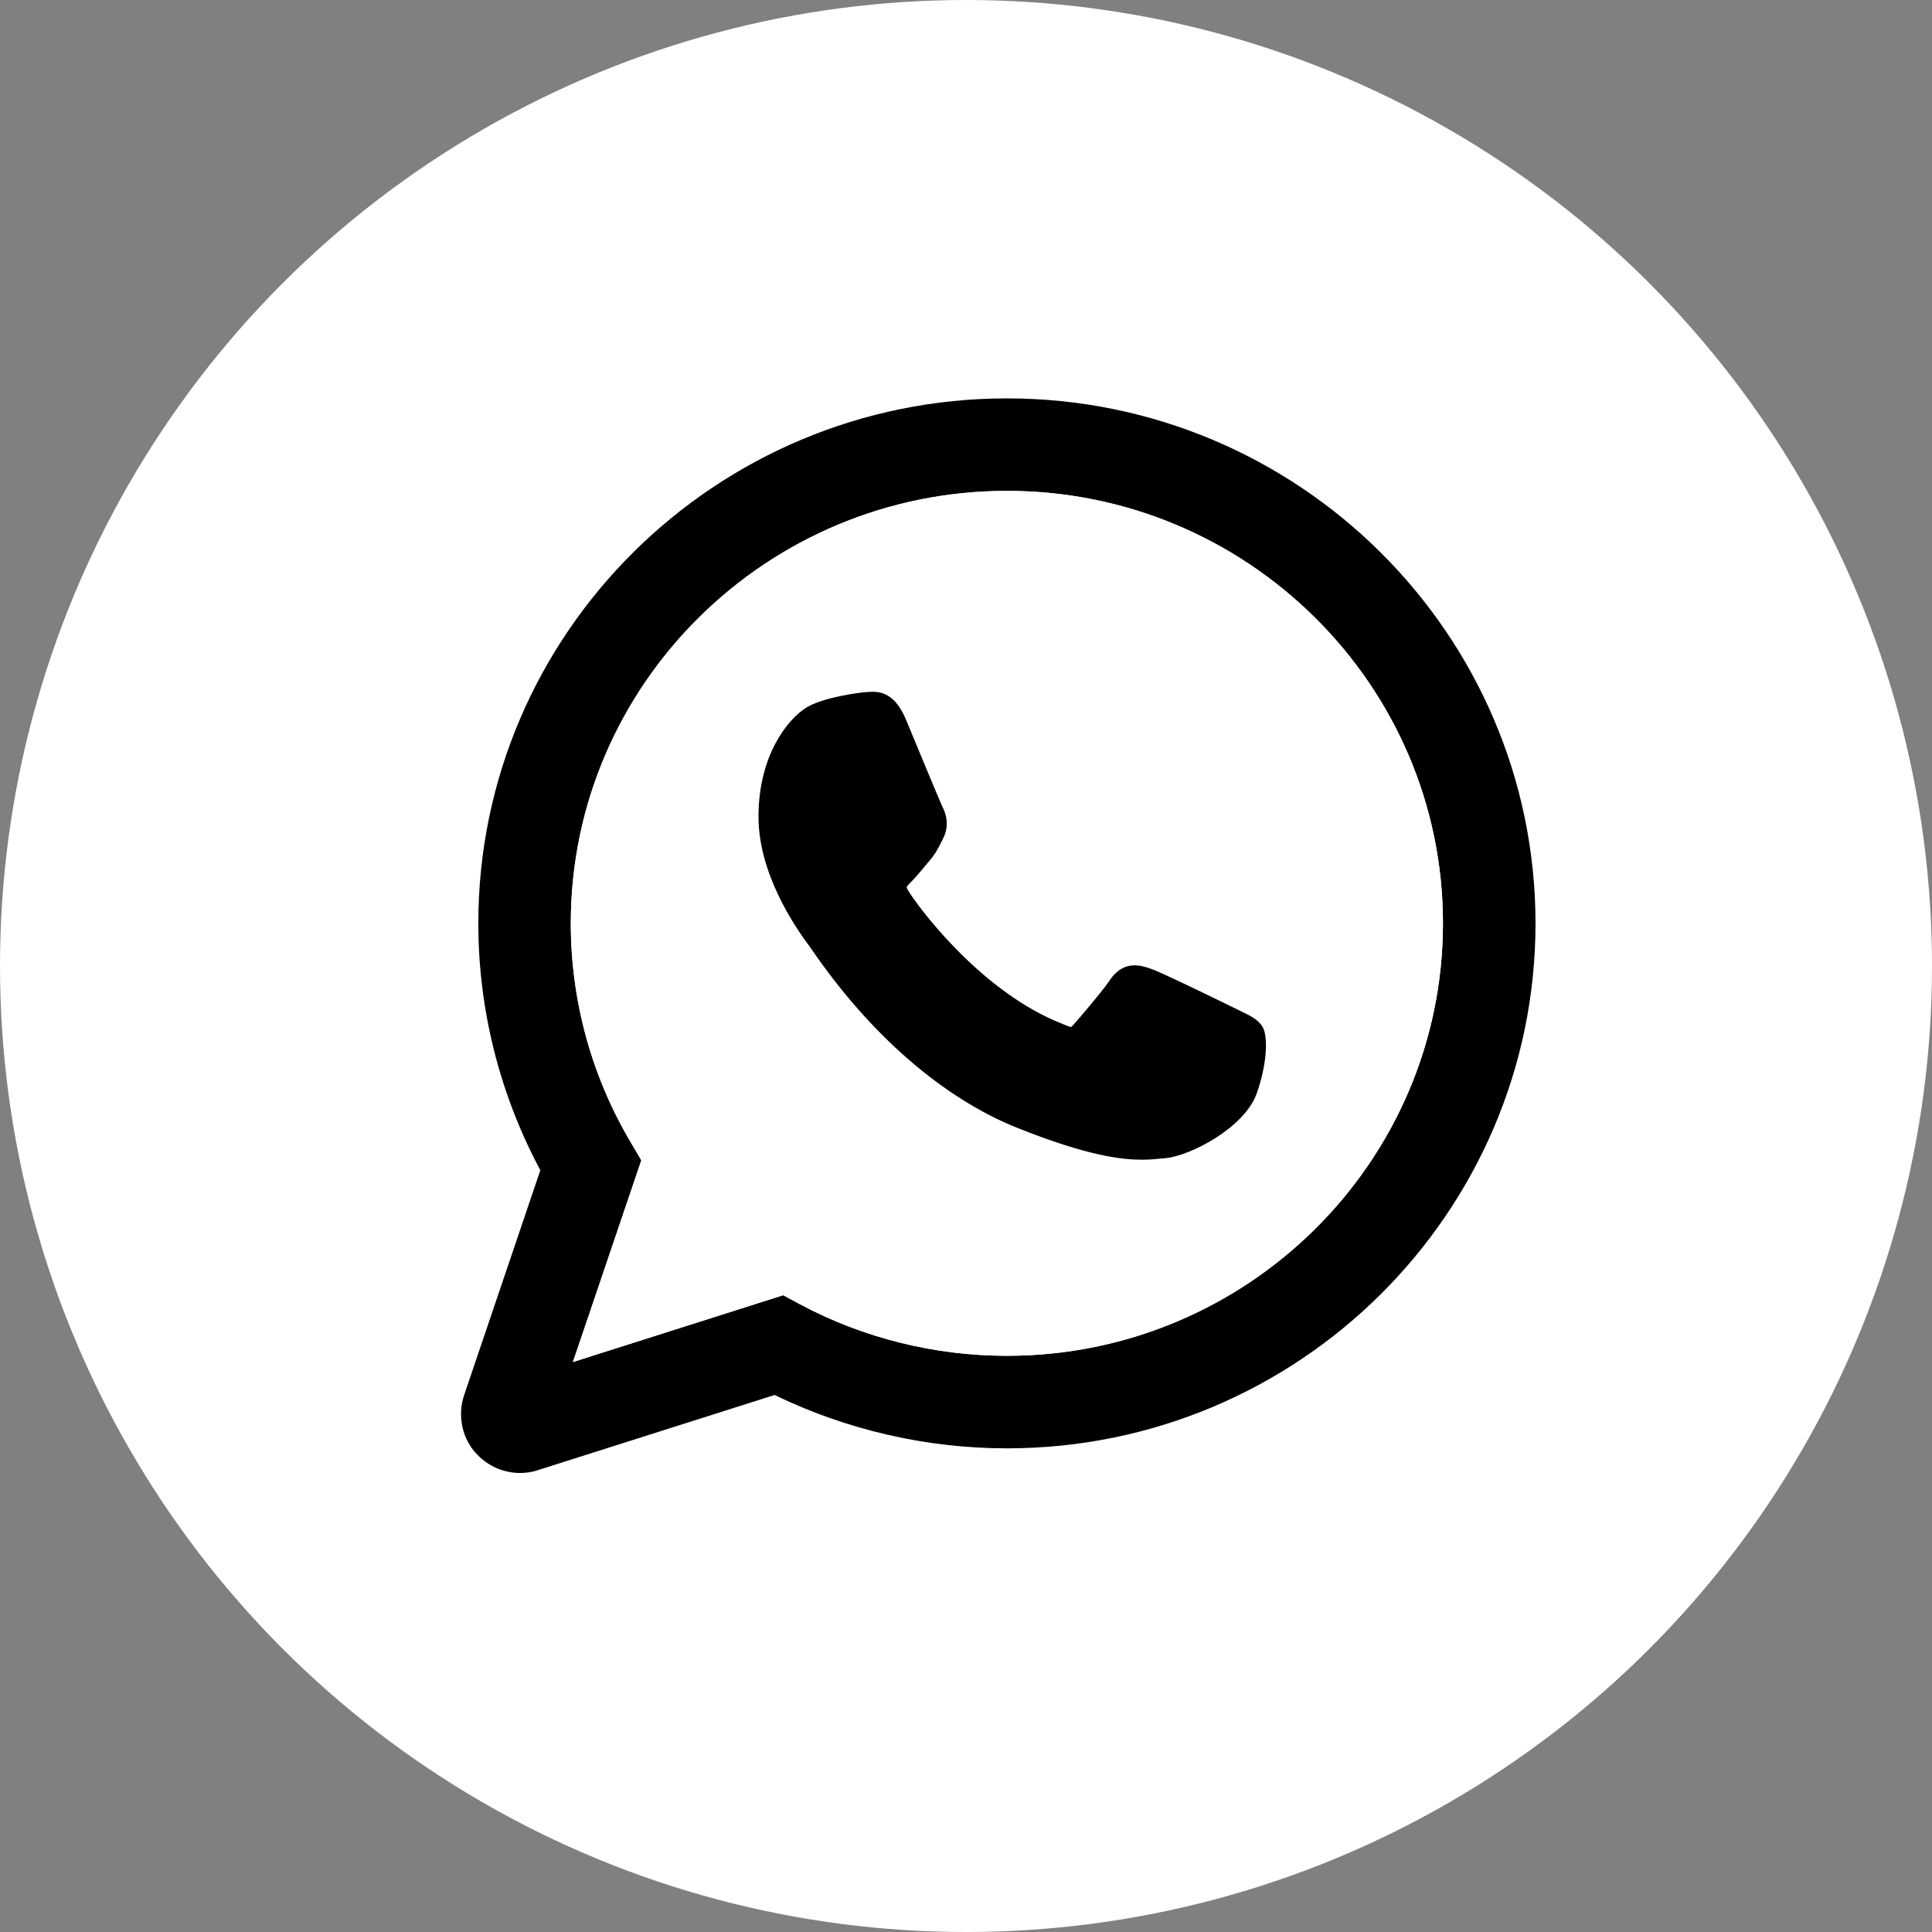
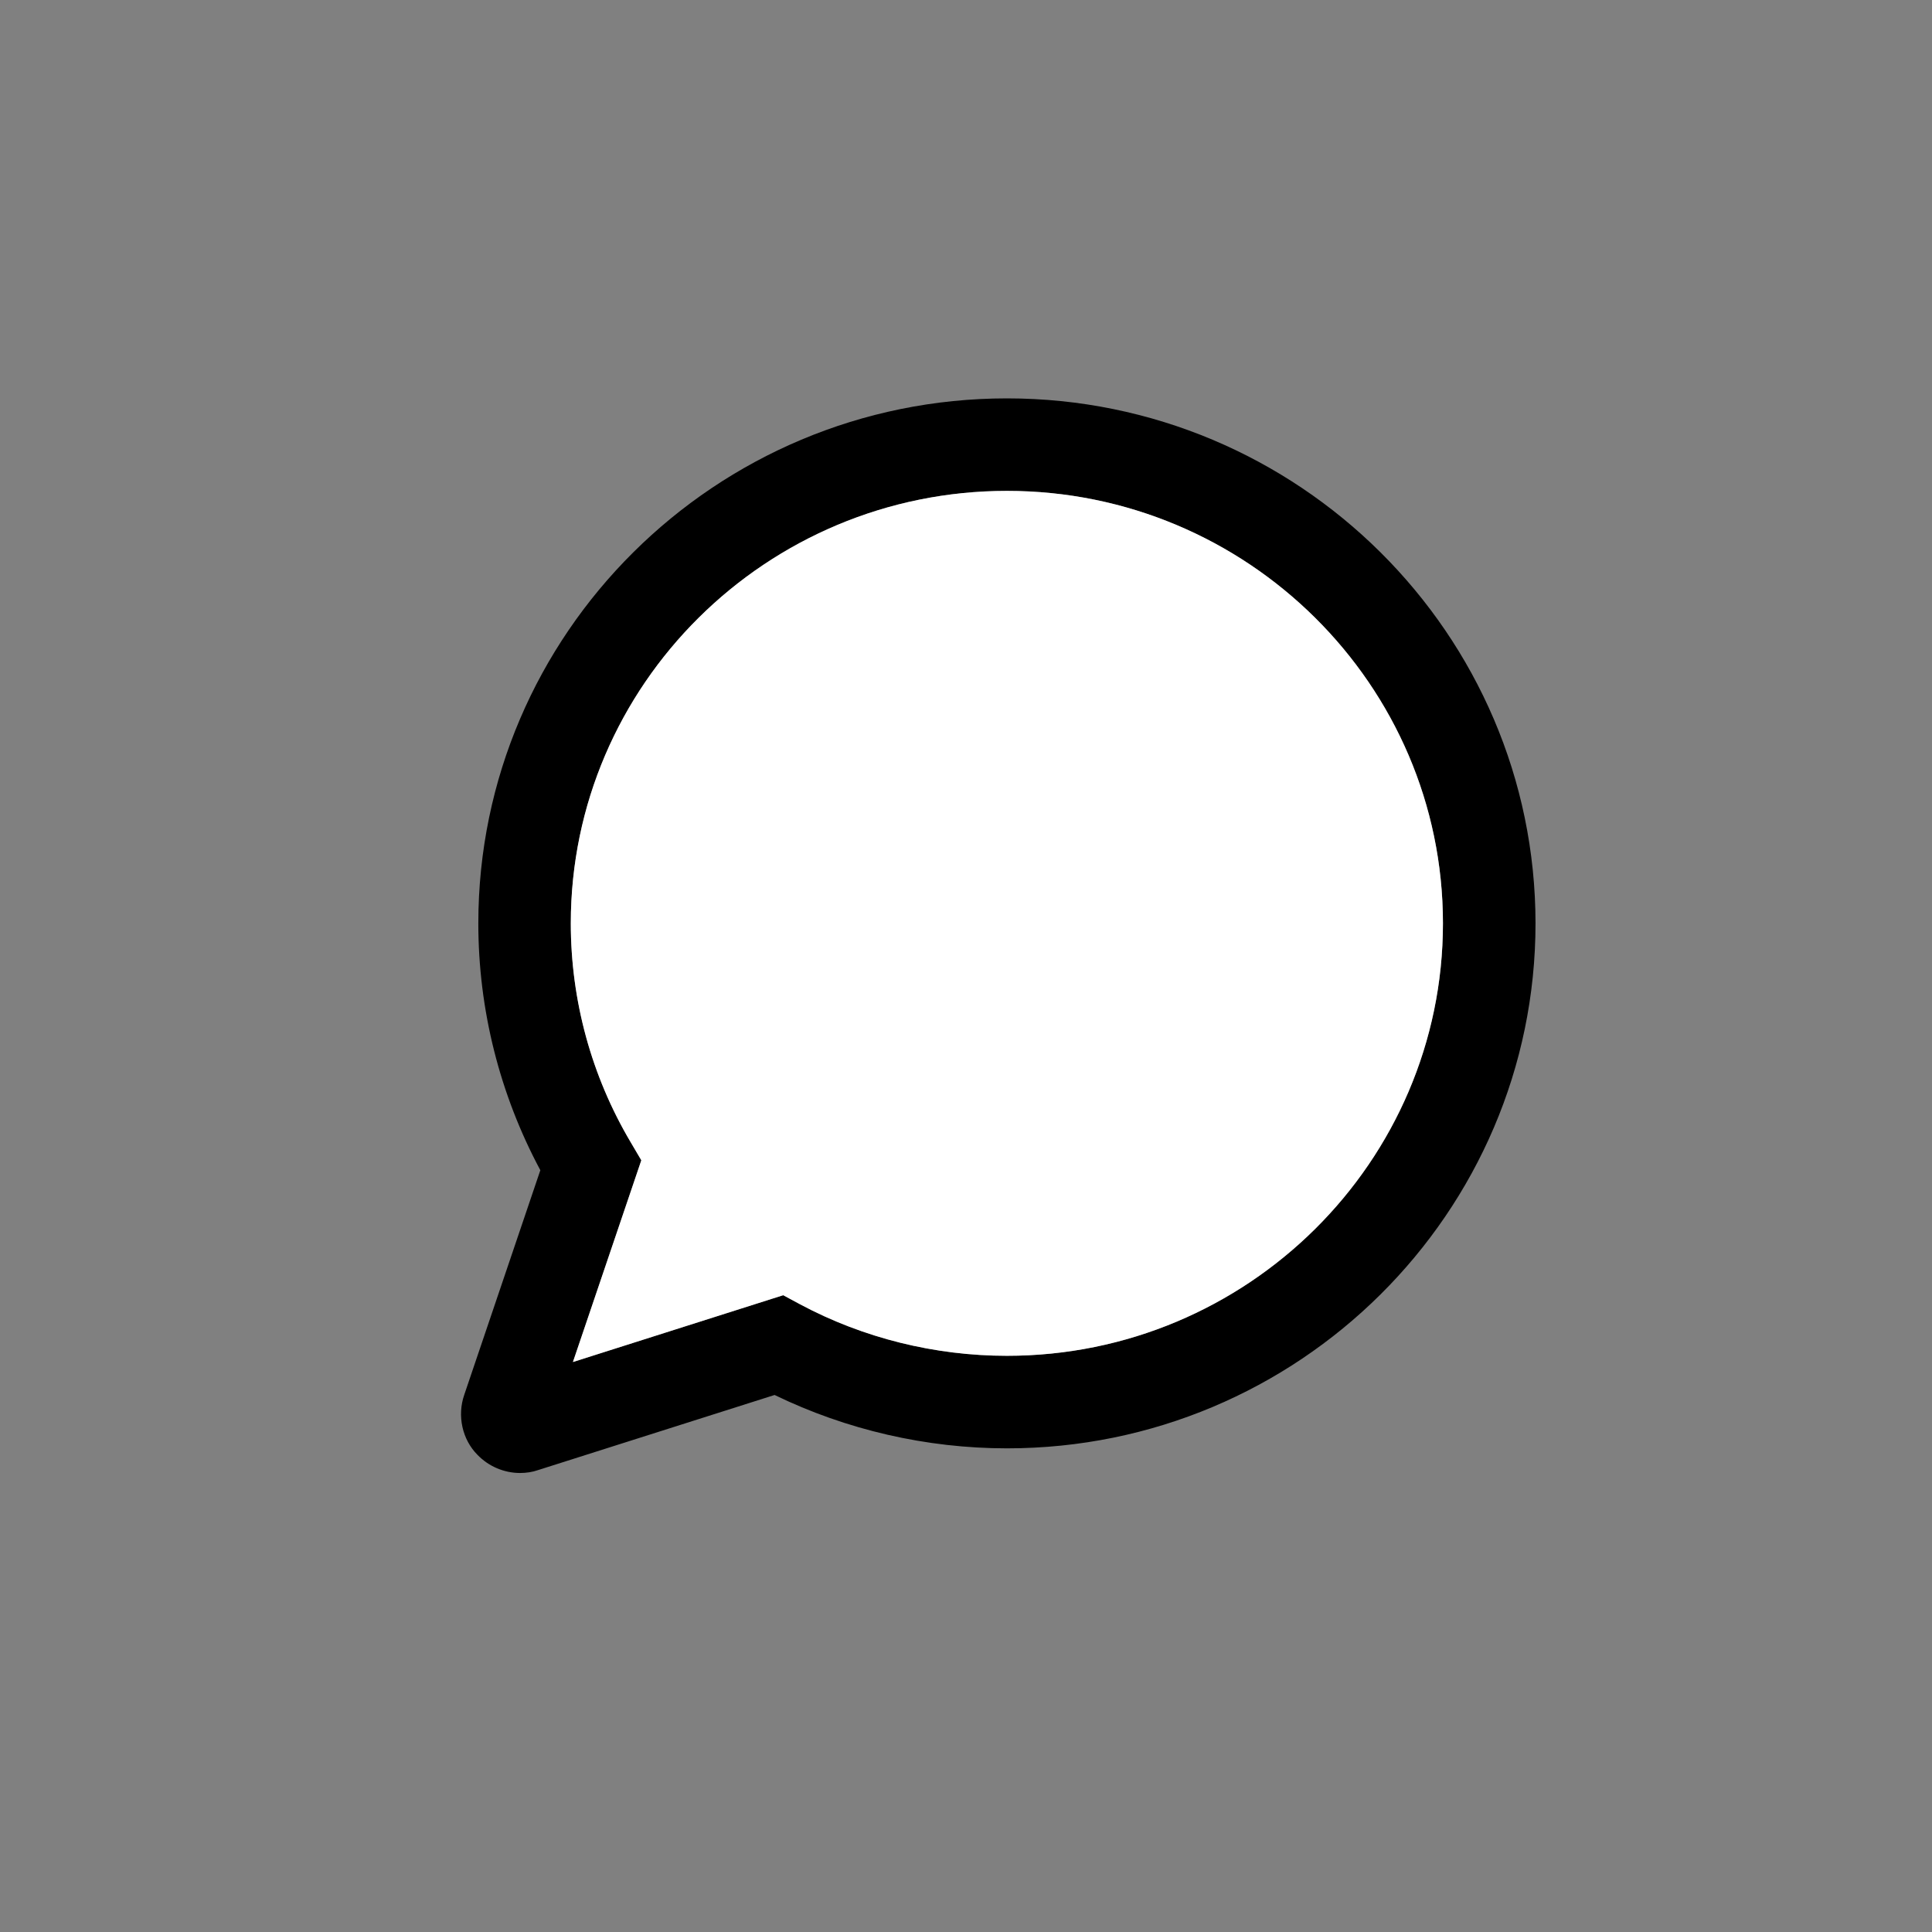
<svg xmlns="http://www.w3.org/2000/svg" version="1.1" id="Capa_1" x="0px" y="0px" viewBox="0 0 500 500" style="enable-background:new 0 0 500 500;" xml:space="preserve">
  <rect x="0" y="0" width="500" height="500" fill="#808080" stroke="none" />
  <style type="text/css">
	.st0{fill:#FFFFFF;}
</style>
  <g>
-     <circle class="st0" cx="250" cy="250" r="250" />
    <g>
      <g>
        <path d="M260.6,103.1c-75.46,0-136.81,60.95-136.81,135.86c0,22.33,5.54,44.28,16.05,63.89l-19.68,58.09     c-1.91,5.47-0.51,11.64,3.41,15.57c2.86,2.97,6.87,4.7,11.02,4.7c1.62,0,3.27-0.26,4.59-0.73l61.28-19.46     c18.62,9.03,39.29,13.81,60.15,13.81c75.42,0,136.78-60.95,136.78-135.86C397.37,164.06,336.02,103.1,260.6,103.1z M260.6,350.88     c-18.65,0-37.16-4.59-53.46-13.29l-4.44-2.39l-54.42,17.29l17.7-52.21l-2.79-4.74c-10.13-17.11-15.46-36.68-15.46-56.58     c0-61.69,50.64-111.92,112.87-111.92c62.2,0,112.84,50.23,112.84,111.92C373.43,300.69,322.8,350.88,260.6,350.88z" />
        <path class="st0" d="M373.43,238.96c0,61.72-50.64,111.92-112.84,111.92c-18.65,0-37.16-4.59-53.46-13.29l-4.44-2.39     l-54.42,17.29l17.7-52.21l-2.79-4.74c-10.13-17.11-15.46-36.68-15.46-56.58c0-61.69,50.64-111.92,112.87-111.92     C322.8,127.04,373.43,177.27,373.43,238.96z" />
      </g>
-       <path id="XMLID_1_" d="M321.07,261.66c-0.51-0.24-19.57-9.63-22.96-10.85c-1.38-0.5-2.86-0.98-4.44-0.98    c-2.57,0-4.74,1.28-6.42,3.8c-1.9,2.83-7.67,9.57-9.45,11.58c-0.23,0.27-0.55,0.58-0.74,0.58c-0.17,0-3.12-1.21-4.01-1.6    c-20.45-8.88-35.97-30.24-38.09-33.84c-0.3-0.52-0.32-0.75-0.32-0.75c0.07-0.27,0.76-0.96,1.12-1.32    c1.04-1.03,2.16-2.38,3.25-3.69c0.52-0.62,1.03-1.24,1.54-1.83c1.58-1.84,2.28-3.26,3.1-4.91l0.43-0.86    c1.99-3.95,0.29-7.29-0.26-8.37c-0.45-0.9-8.5-20.32-9.35-22.37c-2.06-4.92-4.78-7.22-8.55-7.22c-0.35,0,0,0-1.47,0.06    c-1.79,0.08-11.54,1.36-15.85,4.08c-4.57,2.88-12.3,12.07-12.3,28.22c0,14.54,9.23,28.27,13.19,33.49c0.1,0.13,0.28,0.4,0.54,0.78    c15.17,22.16,34.08,38.58,53.26,46.24c18.46,7.37,27.2,8.23,32.17,8.23c0,0,0,0,0,0c2.09,0,3.76-0.16,5.23-0.31l0.94-0.09    c6.38-0.57,20.39-7.83,23.58-16.68c2.51-6.98,3.17-14.6,1.5-17.37C325.54,263.81,323.56,262.86,321.07,261.66z" />
    </g>
  </g>
</svg>